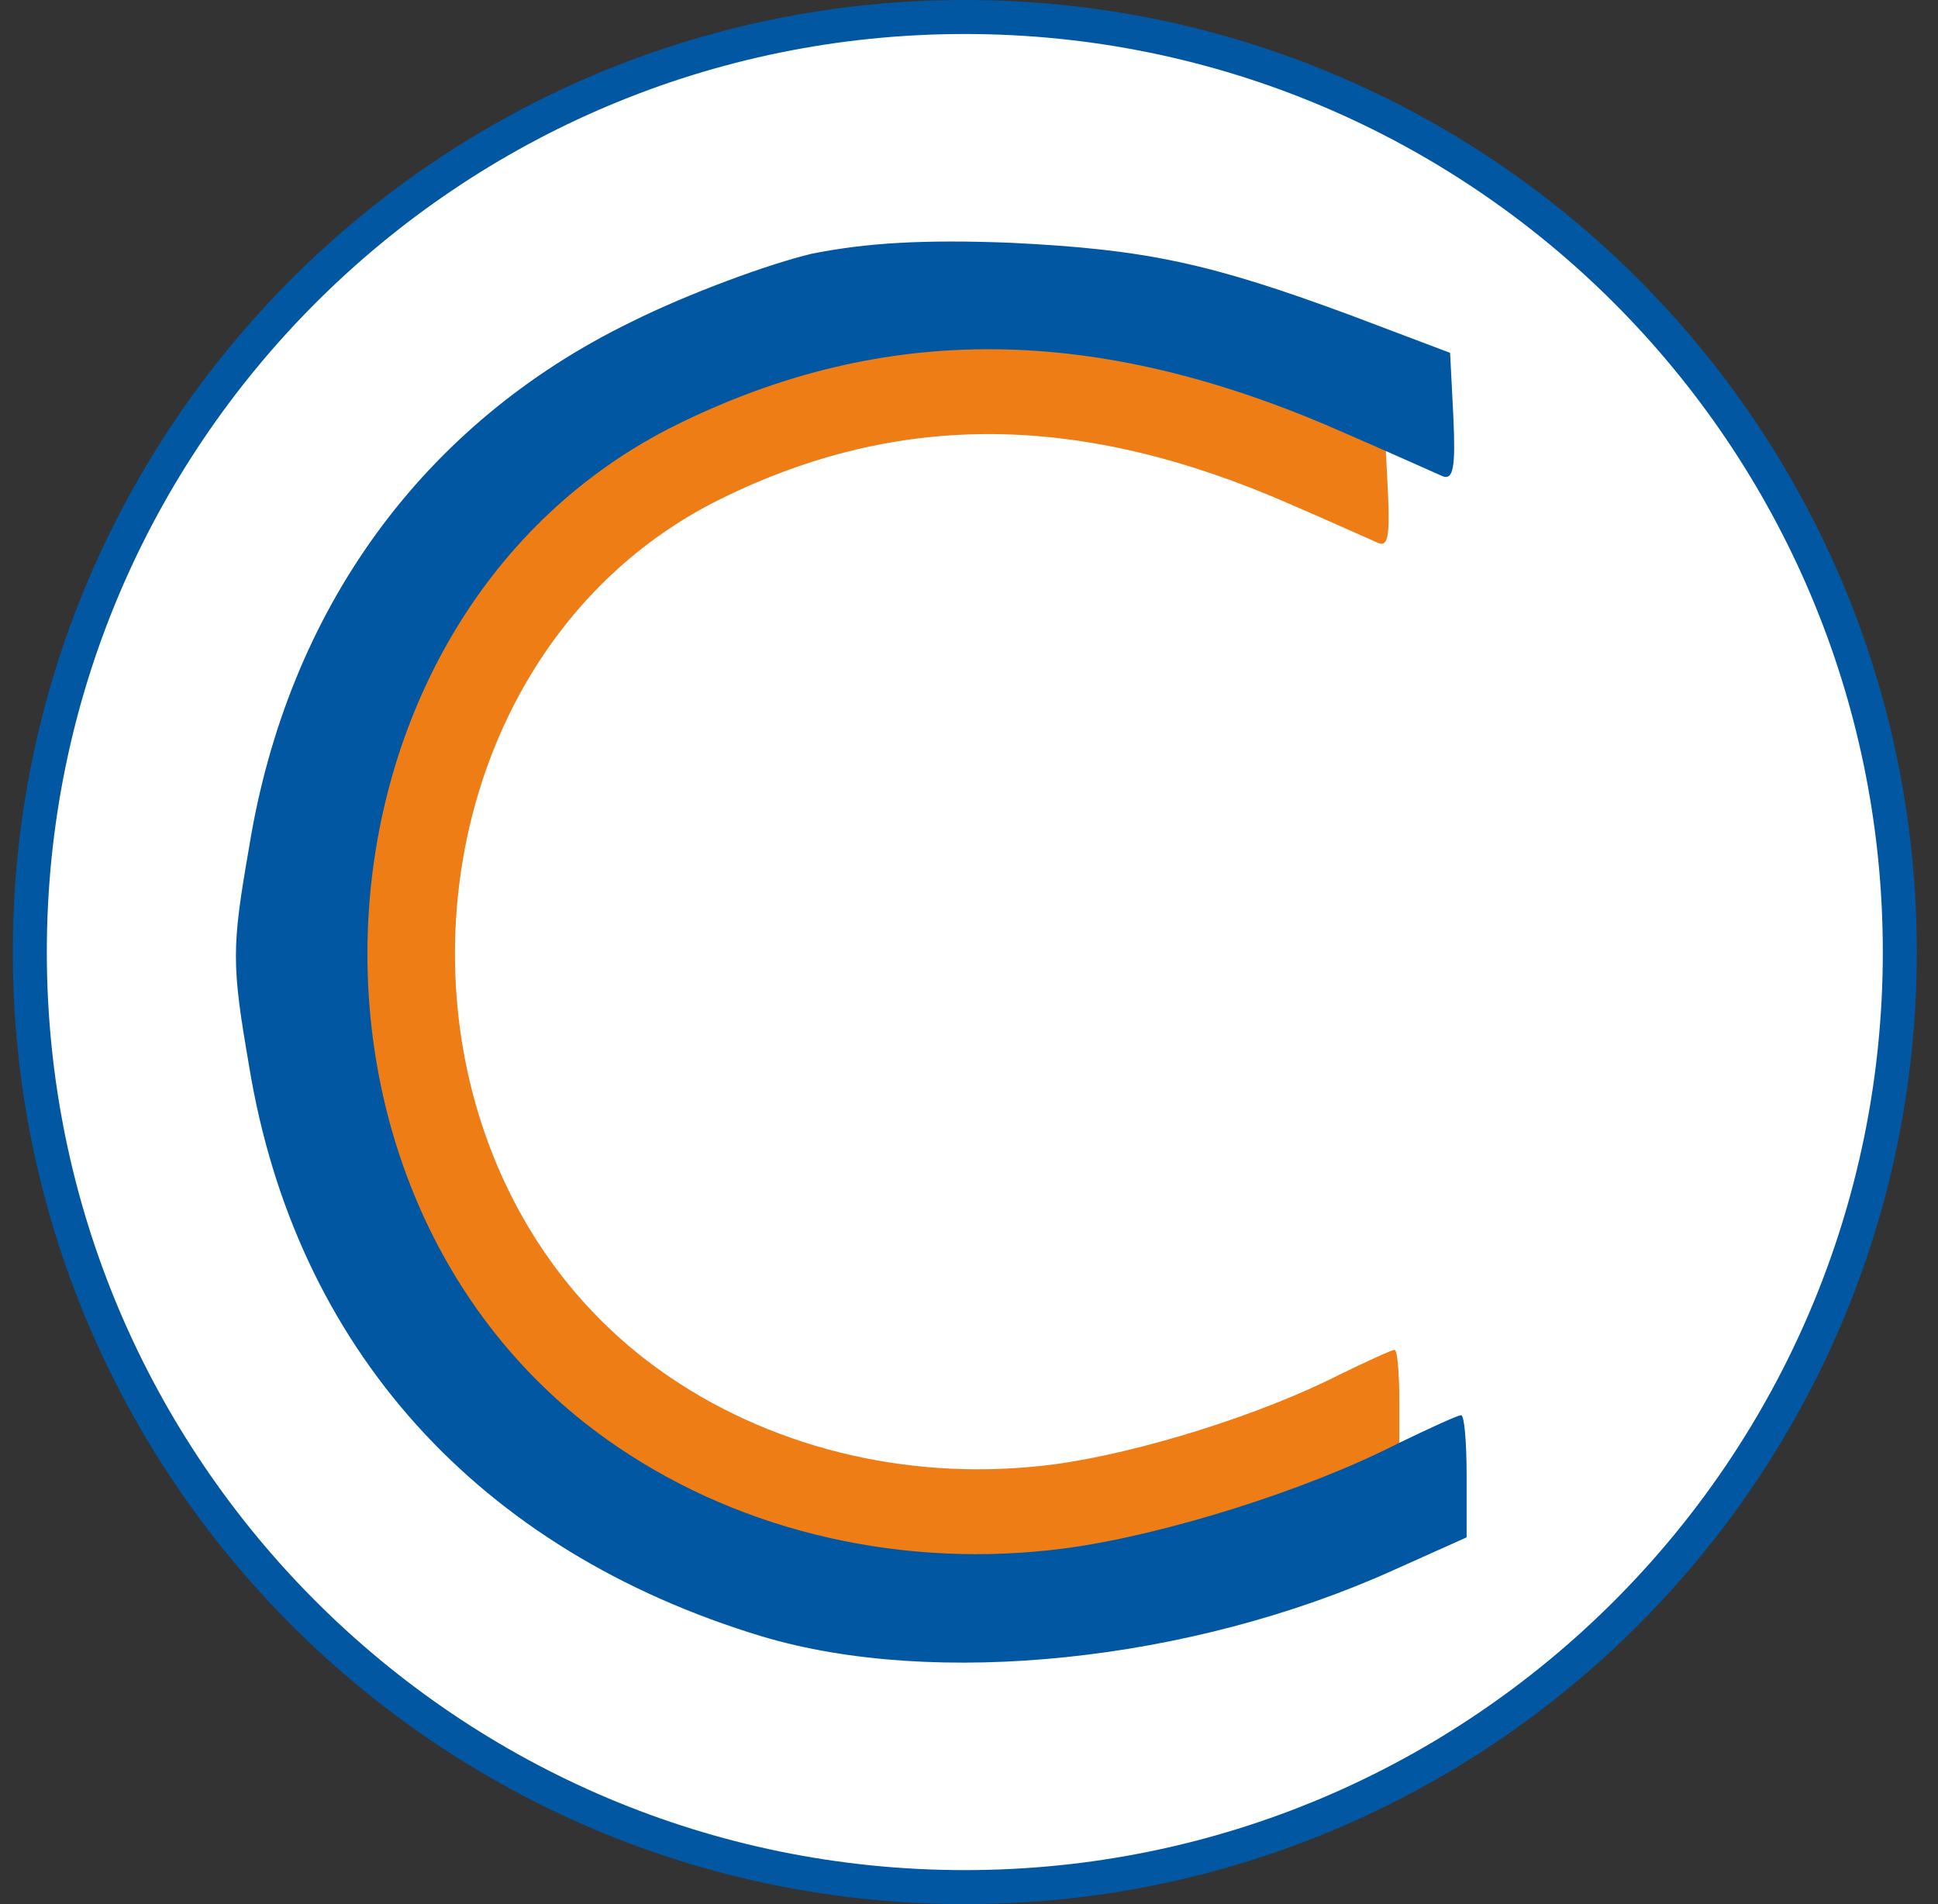
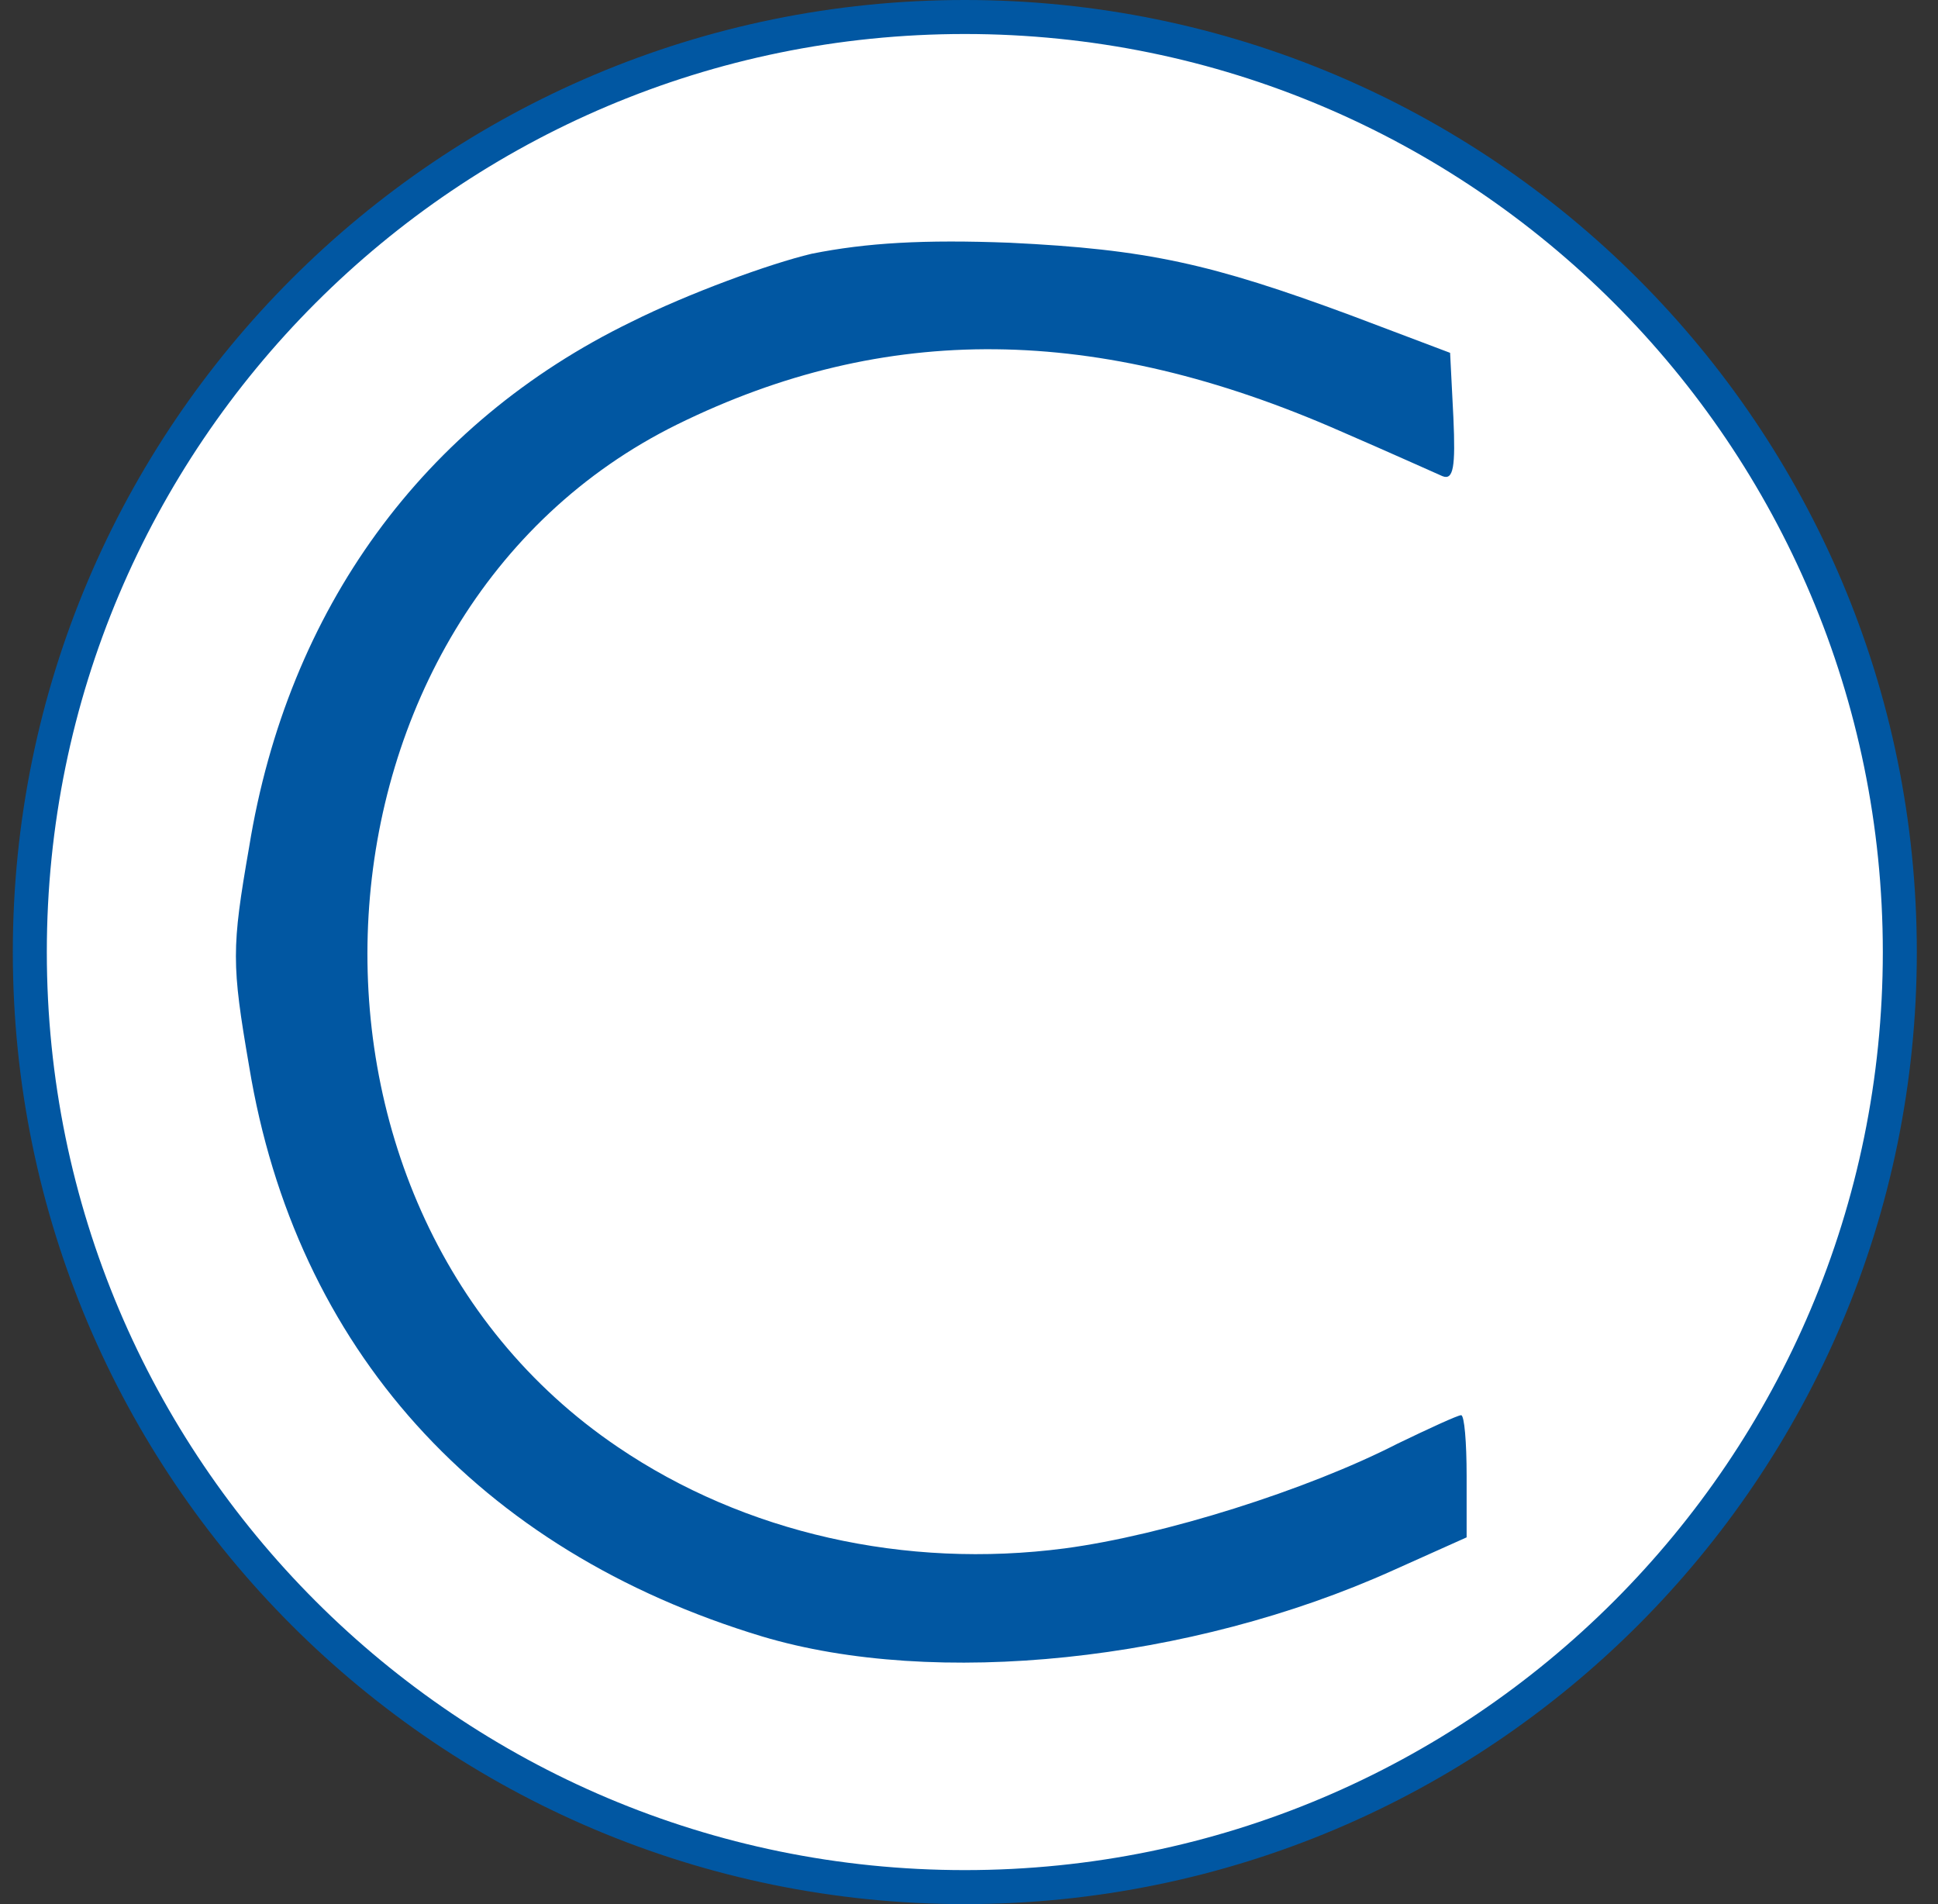
<svg xmlns="http://www.w3.org/2000/svg" width="57" height="56" fill="none" viewBox="0 0 57 56">
  <rect x="0" y="0" width="57" height="56" fill="#333333" stroke="none" />
  <g clip-path="url(#a)">
-     <path fill="#fff" stroke="#0157a2" d="M28.377.5c15.187 0 27.5 12.312 27.5 27.5s-12.313 27.5-27.5 27.5C13.189 55.5.877 43.188.877 28S13.189.5 28.377.5Z" />
-     <path fill="#ee7d16" d="M24.606 10.354c-1.057.25-3.116 1.002-4.562 1.725-5.257 2.559-8.678 7.26-9.652 13.268-.445 2.56-.445 2.949 0 5.536 1.168 7.12 5.786 12.239 12.962 14.408 4.367 1.308 10.82.64 15.939-1.669l1.864-.834V41.23c0-.834-.056-1.53-.14-1.53-.083 0-.806.334-1.613.724-2.28 1.168-5.897 2.308-8.4 2.642-4.034.529-8.095-.39-11.294-2.559-9.096-6.147-8.205-21.057 1.502-25.841 5.258-2.587 10.598-2.532 16.746.167 1.224.528 2.392 1.057 2.587 1.14.278.111.333-.222.278-1.474l-.084-1.641-2.503-.946c-3.533-1.307-5.146-1.669-8.623-1.836-2.17-.083-3.616 0-5.007.278" />
+     <path fill="#fff" stroke="#0157a2" d="M28.377.5c15.187 0 27.5 12.312 27.5 27.5s-12.313 27.5-27.5 27.5C13.189 55.5.877 43.188.877 28S13.189.5 28.377.5" />
    <path fill="#0157a2" d="M23.872 7.463c-1.23.291-3.627 1.165-5.31 2.007-6.12 2.979-10.102 8.45-11.235 15.444-.518 2.979-.518 3.432 0 6.443 1.36 8.289 6.734 14.246 15.088 16.771 5.083 1.522 12.594.745 18.552-1.942l2.169-.972v-1.813c0-.971-.065-1.78-.162-1.78s-.94.388-1.878.841c-2.655 1.36-6.864 2.688-9.778 3.076-4.695.615-9.422-.453-13.145-2.979-10.587-7.155-9.551-24.509 1.749-30.078 6.119-3.01 12.335-2.946 19.49.194 1.425.616 2.785 1.23 3.011 1.328.324.13.389-.26.324-1.716l-.097-1.91-2.914-1.101c-4.112-1.522-5.99-1.943-10.037-2.137-2.525-.097-4.209 0-5.828.324" />
  </g>
  <defs>
    <clipPath id="a">
      <path fill="#fff" d="M.377 0h56v56h-56z" />
    </clipPath>
  </defs>
</svg>